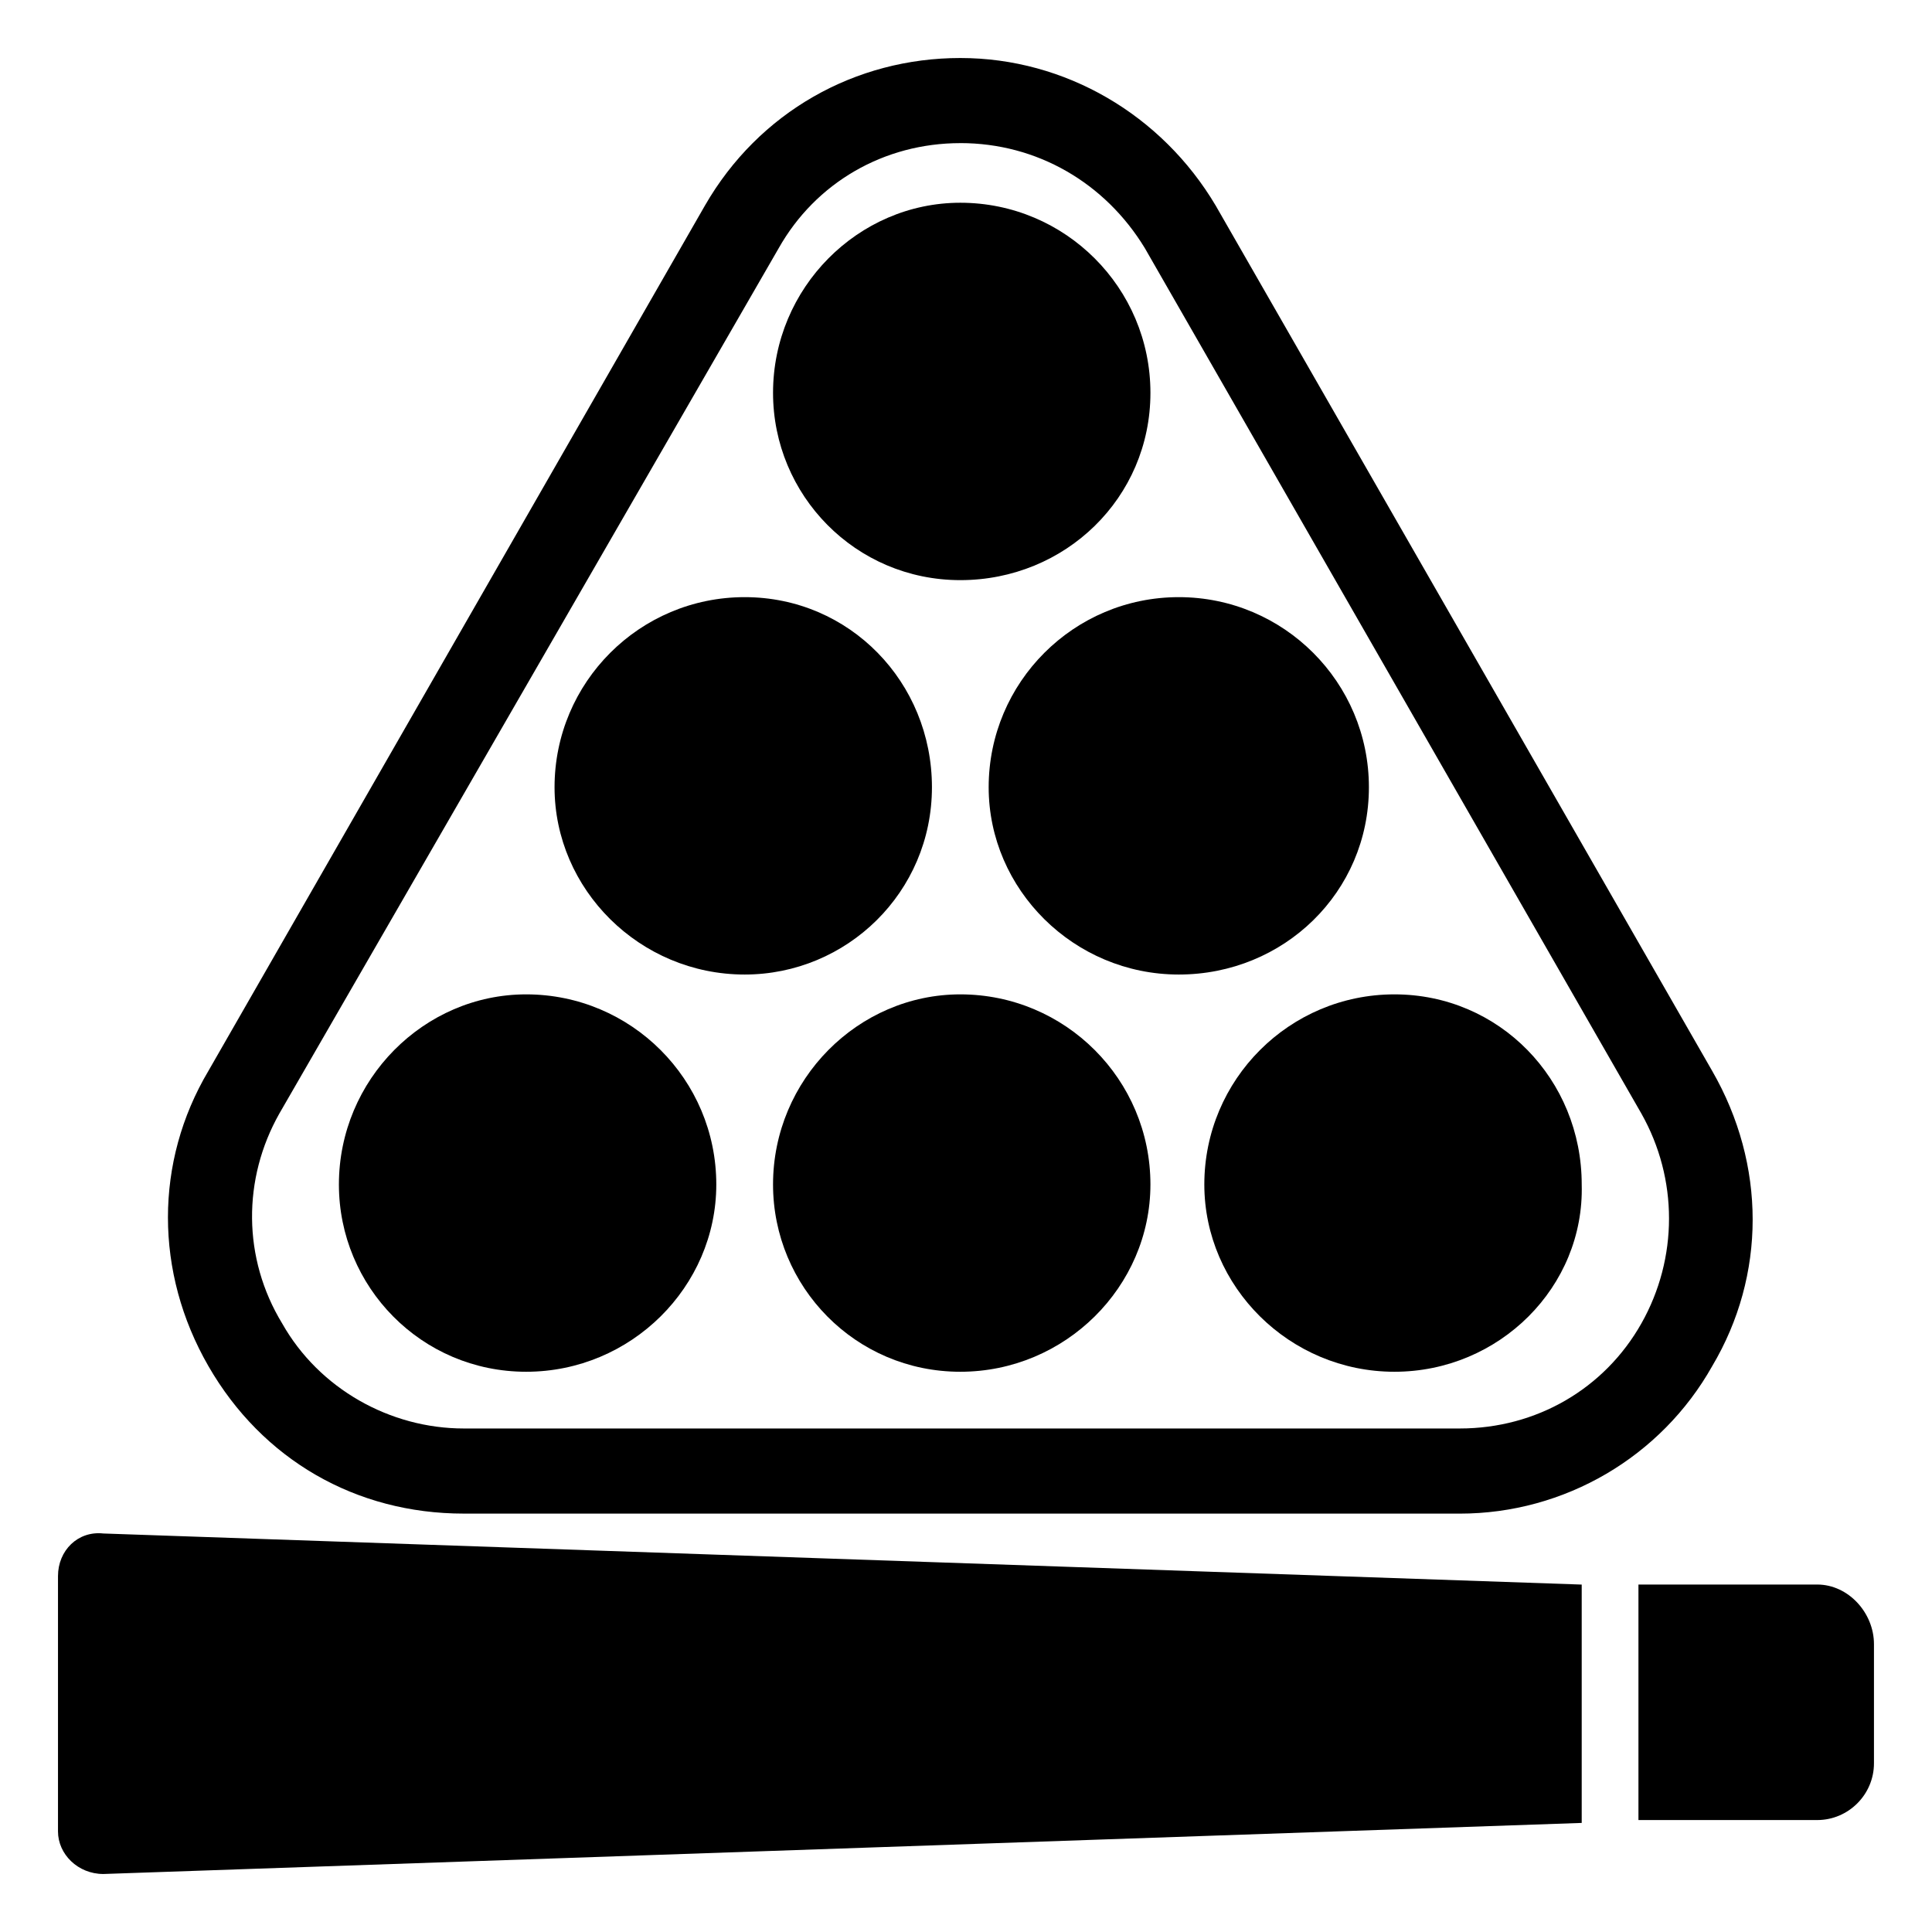
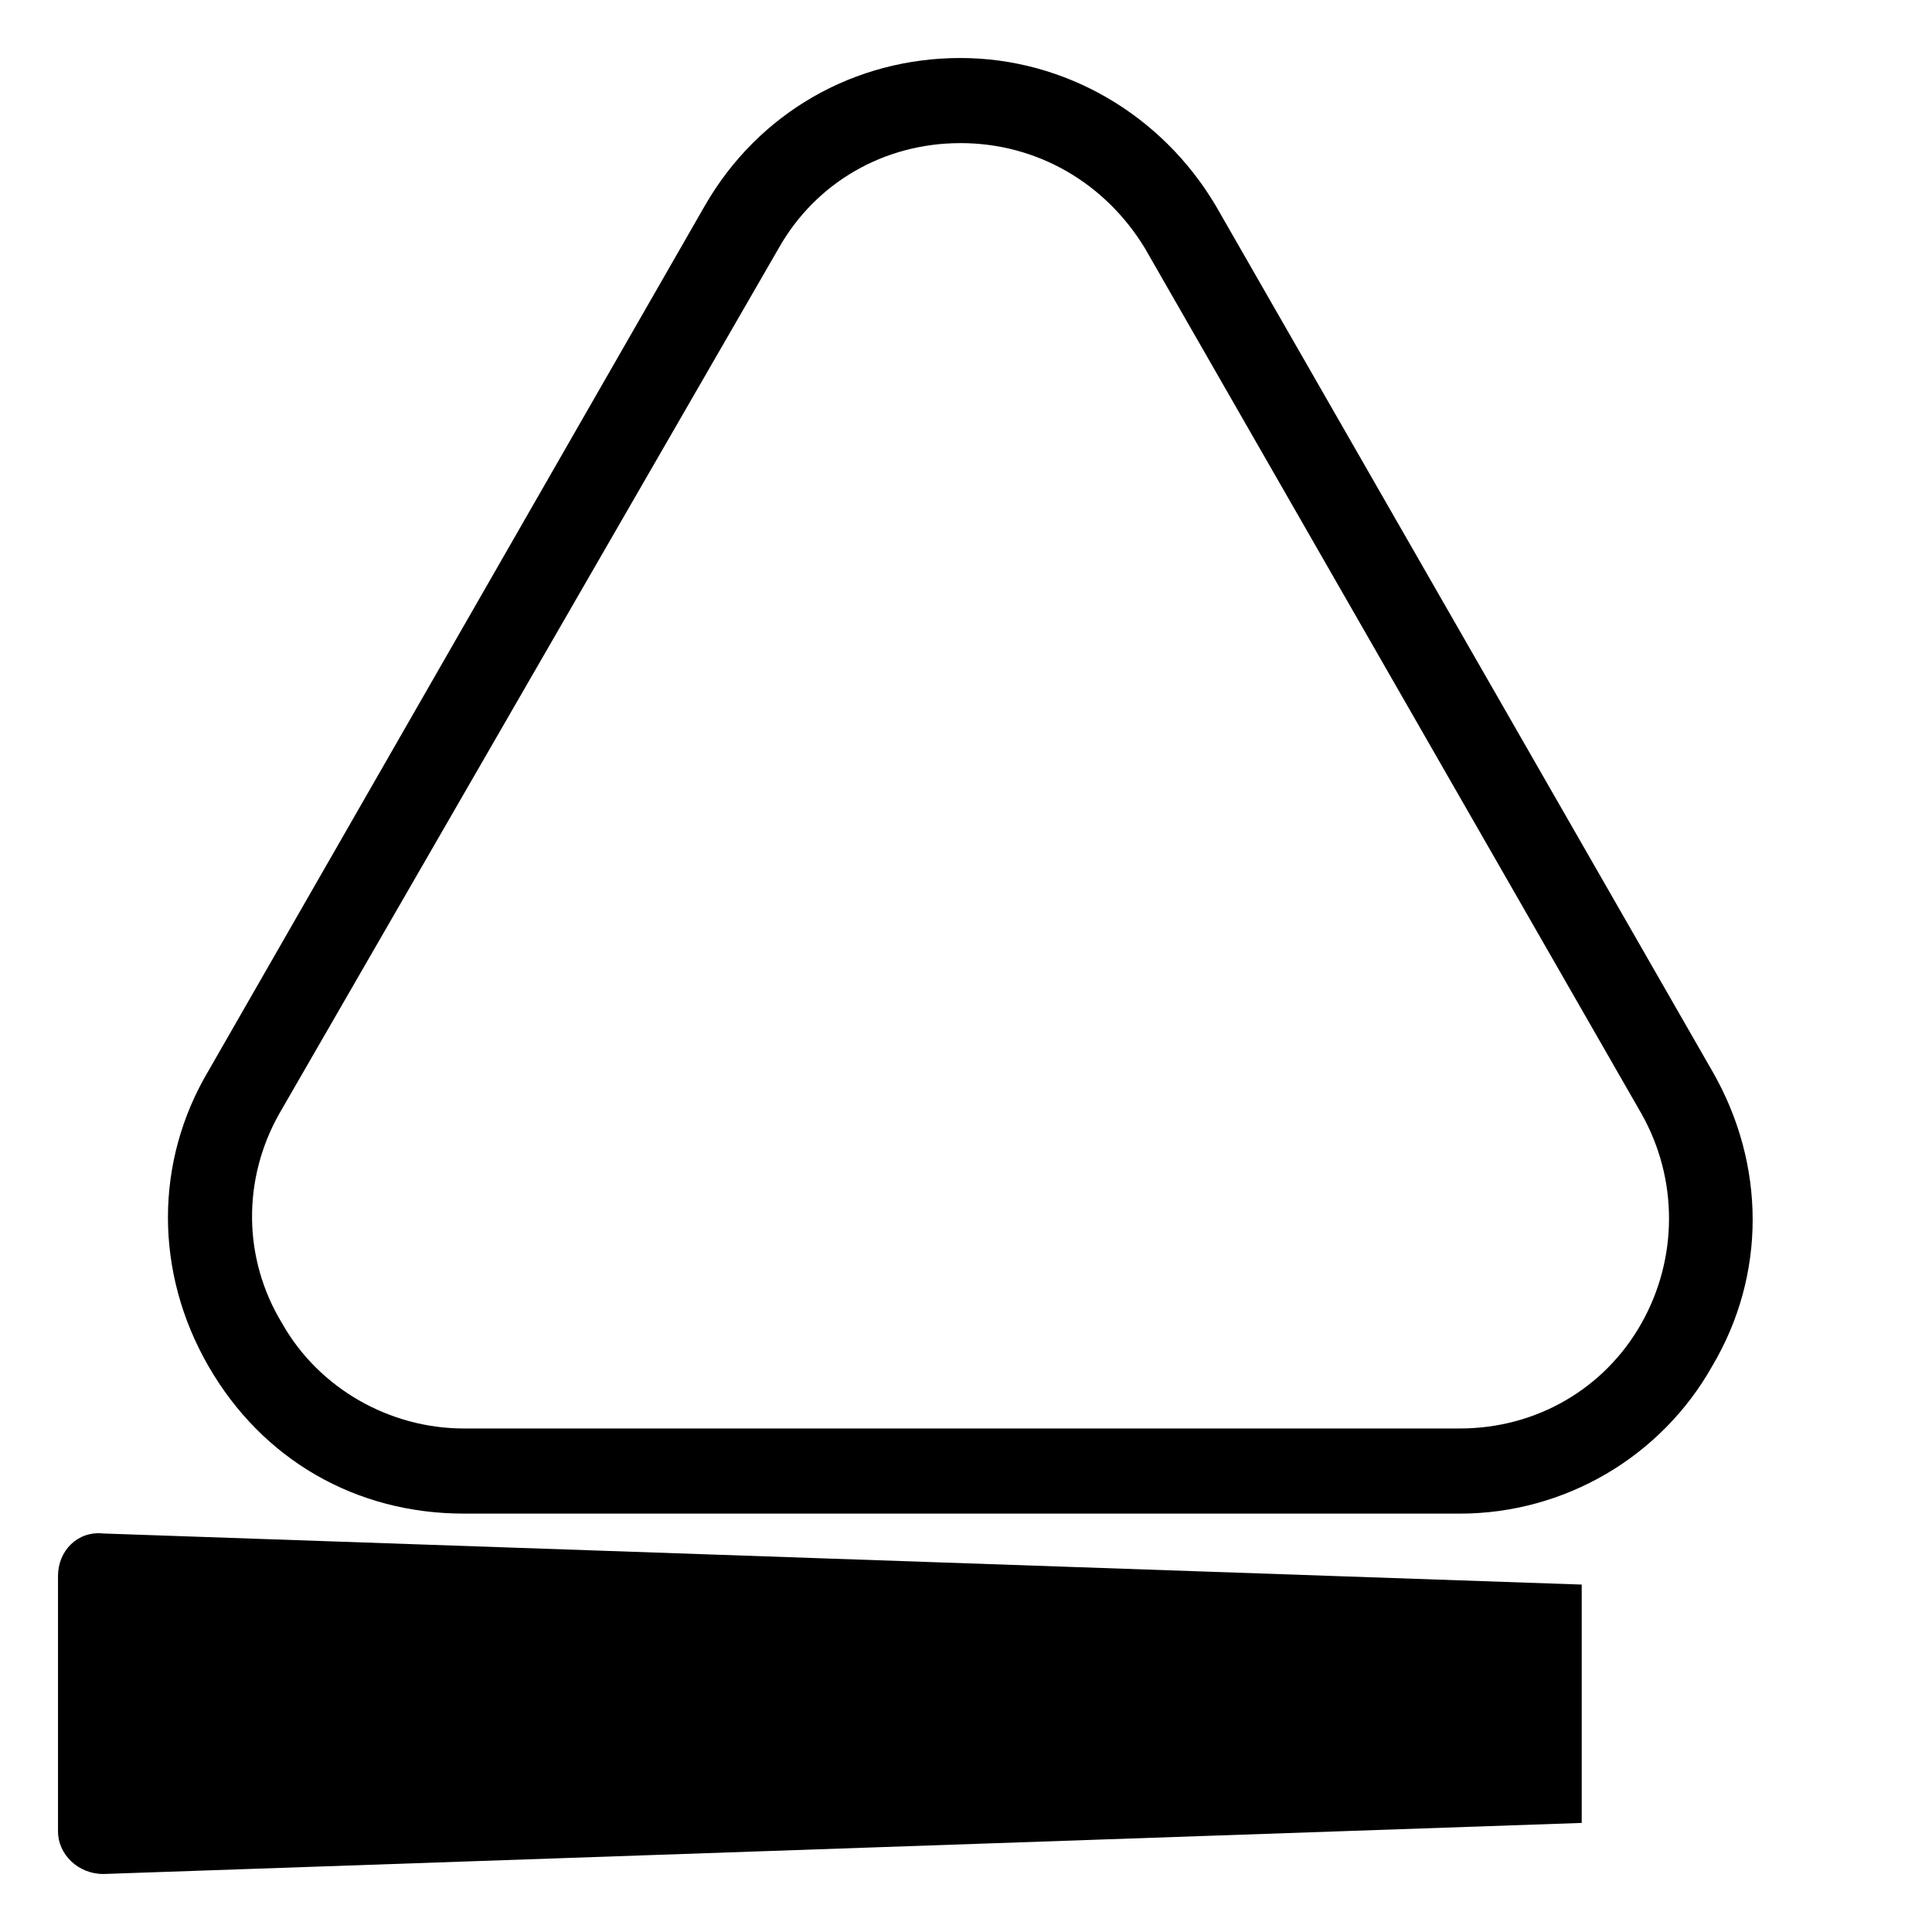
<svg xmlns="http://www.w3.org/2000/svg" fill="#000000" width="800px" height="800px" version="1.1" viewBox="144 144 512 512">
  <g>
-     <path d="m456.39 302.25c27.824 0 50.383 22.559 50.383 50.383 0 27.824-22.559 49.629-50.383 49.629s-50.383-22.559-50.383-49.629c0.004-27.824 22.562-50.383 50.383-50.383zm-57.898-104.52c27.824 0 50.383 22.559 50.383 50.383s-22.559 49.629-50.383 49.629c-27.824 0-49.629-22.559-49.629-49.629 0-27.824 22.559-50.383 49.629-50.383zm-57.148 104.52c27.824 0 49.629 22.559 49.629 50.383 0 27.824-22.559 49.629-49.629 49.629-27.824 0-50.383-22.559-50.383-49.629 0-27.824 22.559-50.383 50.383-50.383zm-57.902 205.28c-27.824 0-49.629-22.559-49.629-49.629 0-27.824 22.559-50.383 49.629-50.383 27.824 0 50.383 22.559 50.383 50.383 0 27.07-22.559 49.629-50.383 49.629zm115.05 0c-27.824 0-49.629-22.559-49.629-49.629 0-27.824 22.559-50.383 49.629-50.383 27.824 0 50.383 22.559 50.383 50.383-0.004 27.07-22.562 49.629-50.383 49.629zm115.05 0c-27.824 0-50.383-22.559-50.383-49.629 0-27.824 22.559-50.383 50.383-50.383s49.629 22.559 49.629 50.383c0.754 27.07-21.805 49.629-49.629 49.629z" />
    <path d="m530.84 545.12h-263.94c-28.574 0-53.391-14.289-67.676-39.102-14.289-24.816-14.289-54.141 0-78.203l131.59-229.34c14.289-24.816 39.855-39.102 67.676-39.102 27.824 0 53.391 15.039 67.676 39.102l131.59 229.35c14.289 24.816 14.289 54.141 0 78.203-13.539 24.059-39.105 39.098-66.926 39.098zm-132.34-363.19c-20.305 0-38.352 10.527-48.125 27.824l-132.34 229.34c-9.777 17.293-9.777 38.348 0.75 55.645 9.777 17.297 28.574 27.824 48.125 27.824h263.94c20.305 0 38.352-10.527 48.125-27.824 9.777-17.297 9.777-38.352 0-55.645l-131.59-229.35c-10.527-17.293-28.574-27.82-48.875-27.82z" />
-     <path d="m640.62 579.71v31.582c0 8.273-6.769 15.039-15.039 15.039h-47.375v-62.414h47.375c8.27 0.004 15.039 7.523 15.039 15.793z" />
    <path d="m563.17 563.93v63.164l-391.77 13.535c-6.769 0-12.031-5.266-12.031-11.281v-67.676c0-6.769 5.266-12.031 12.031-11.281z" />
  </g>
</svg>